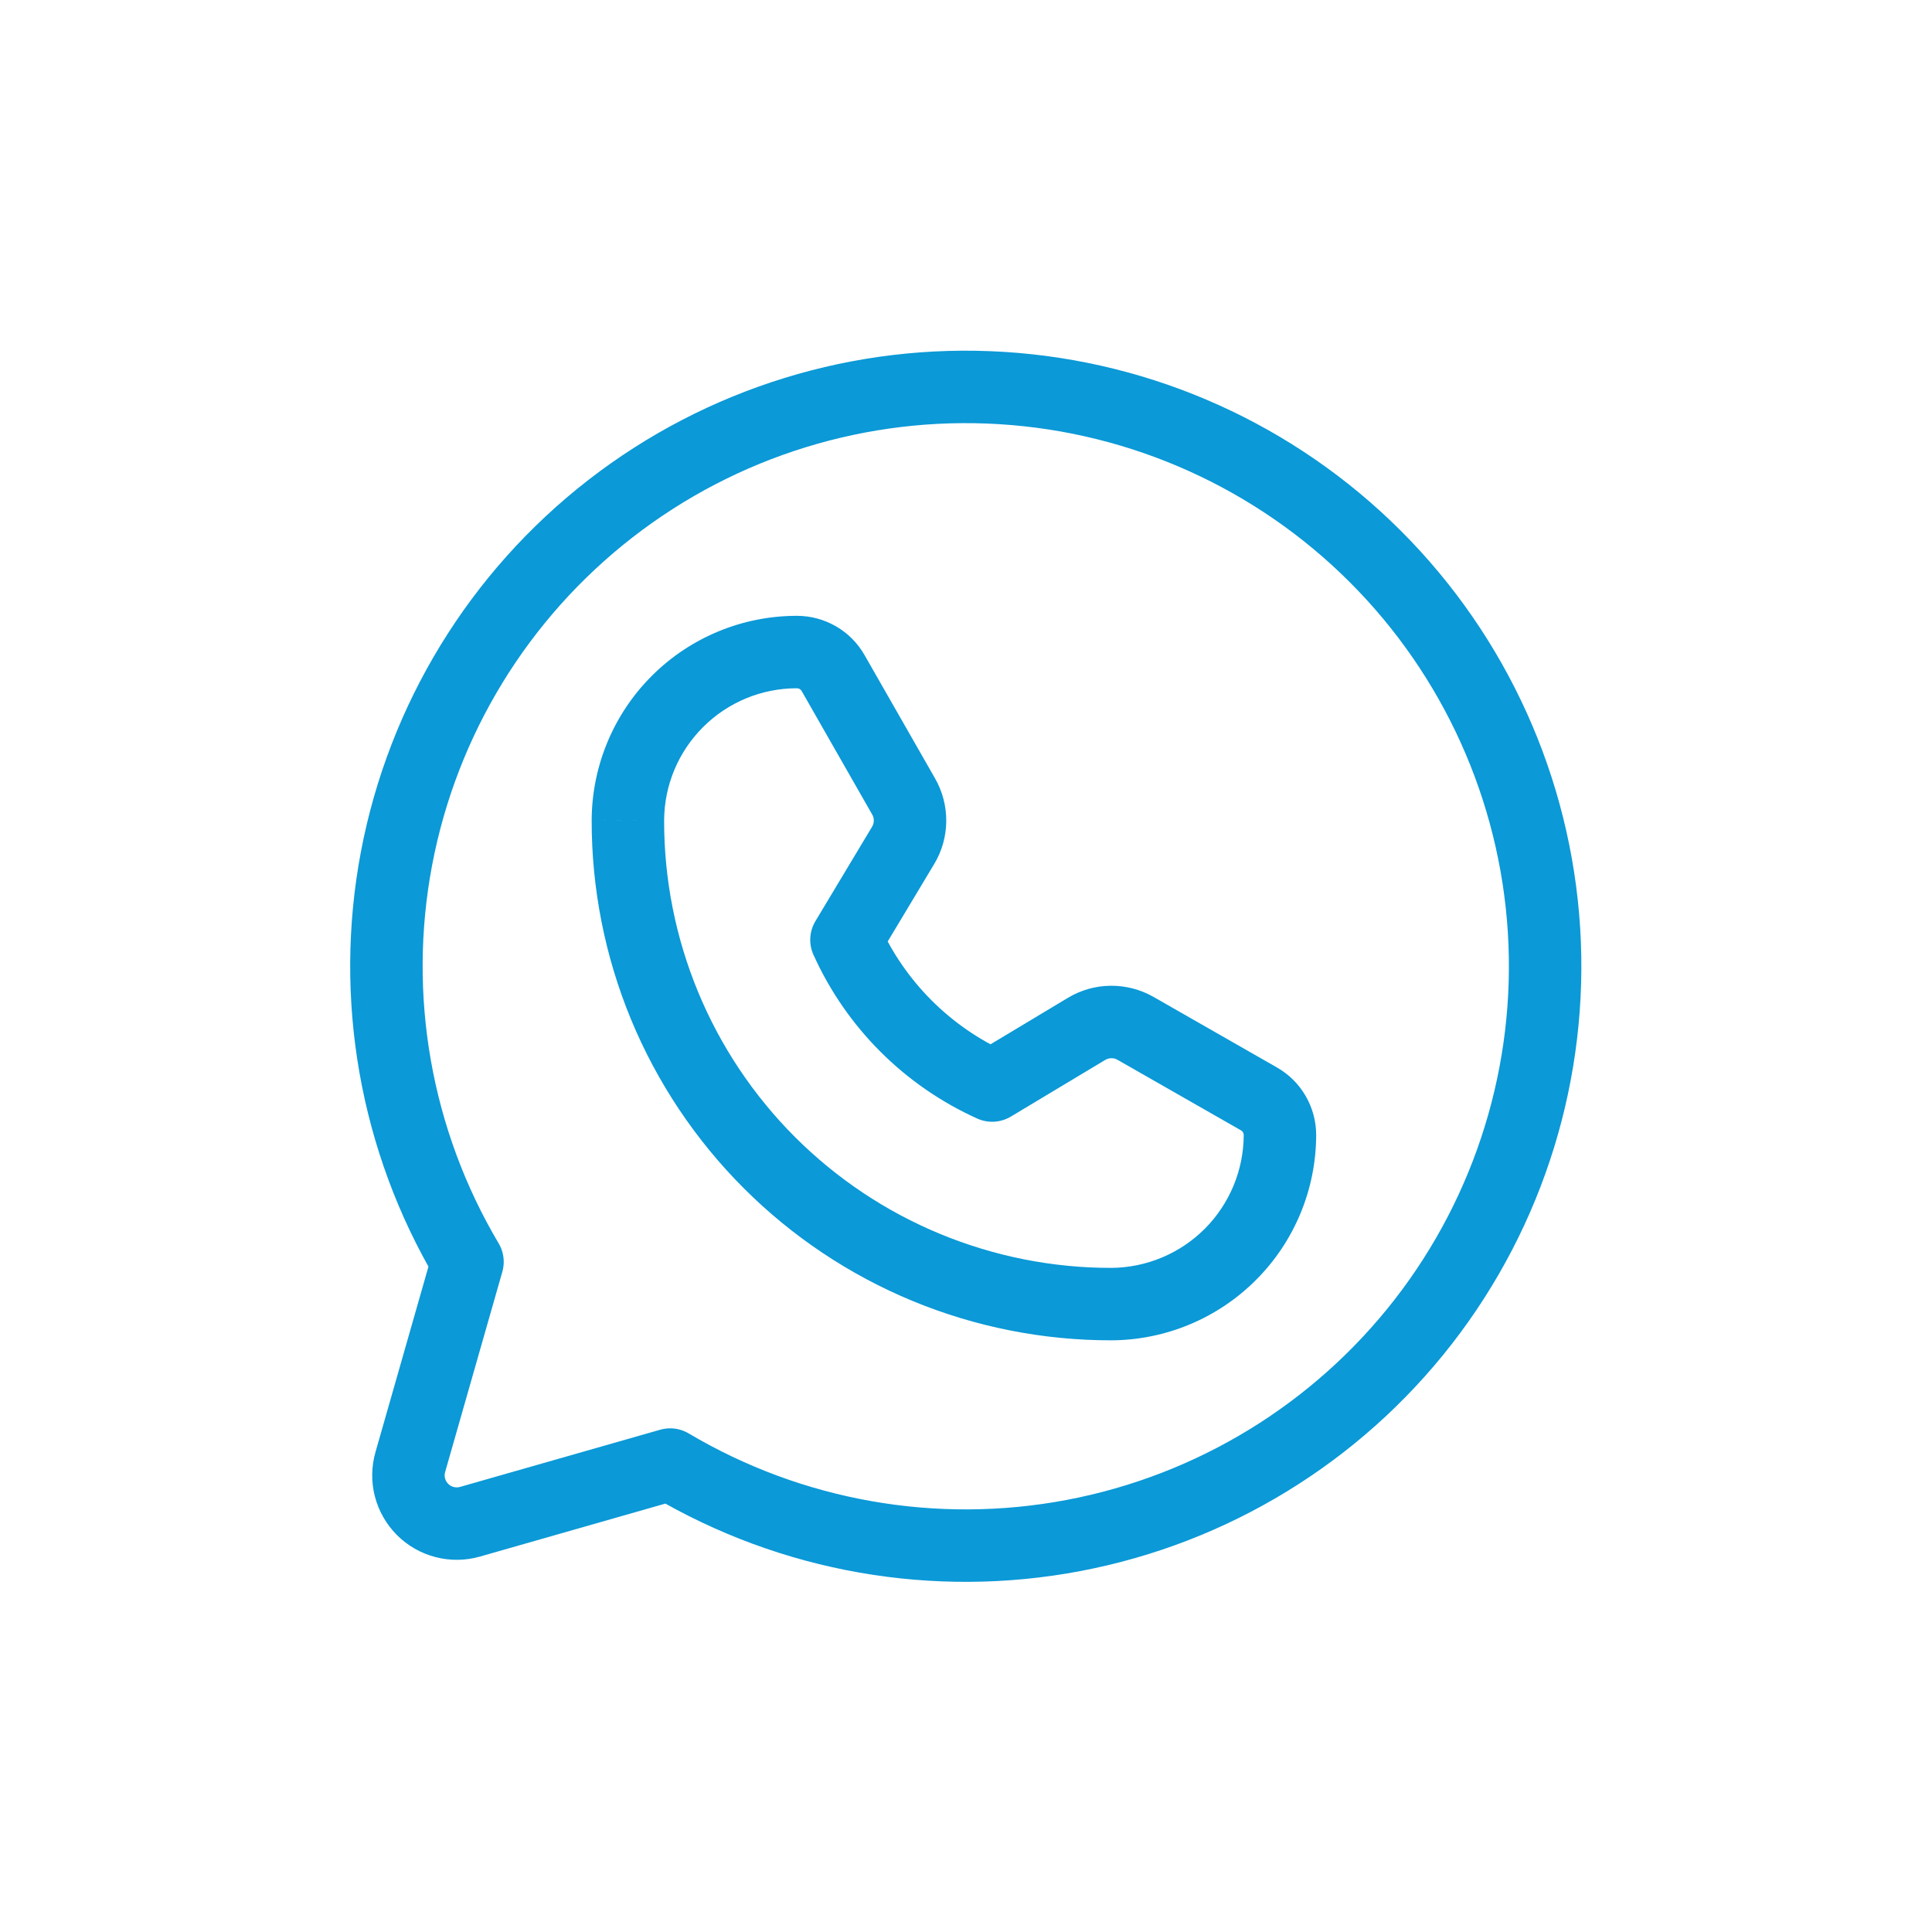
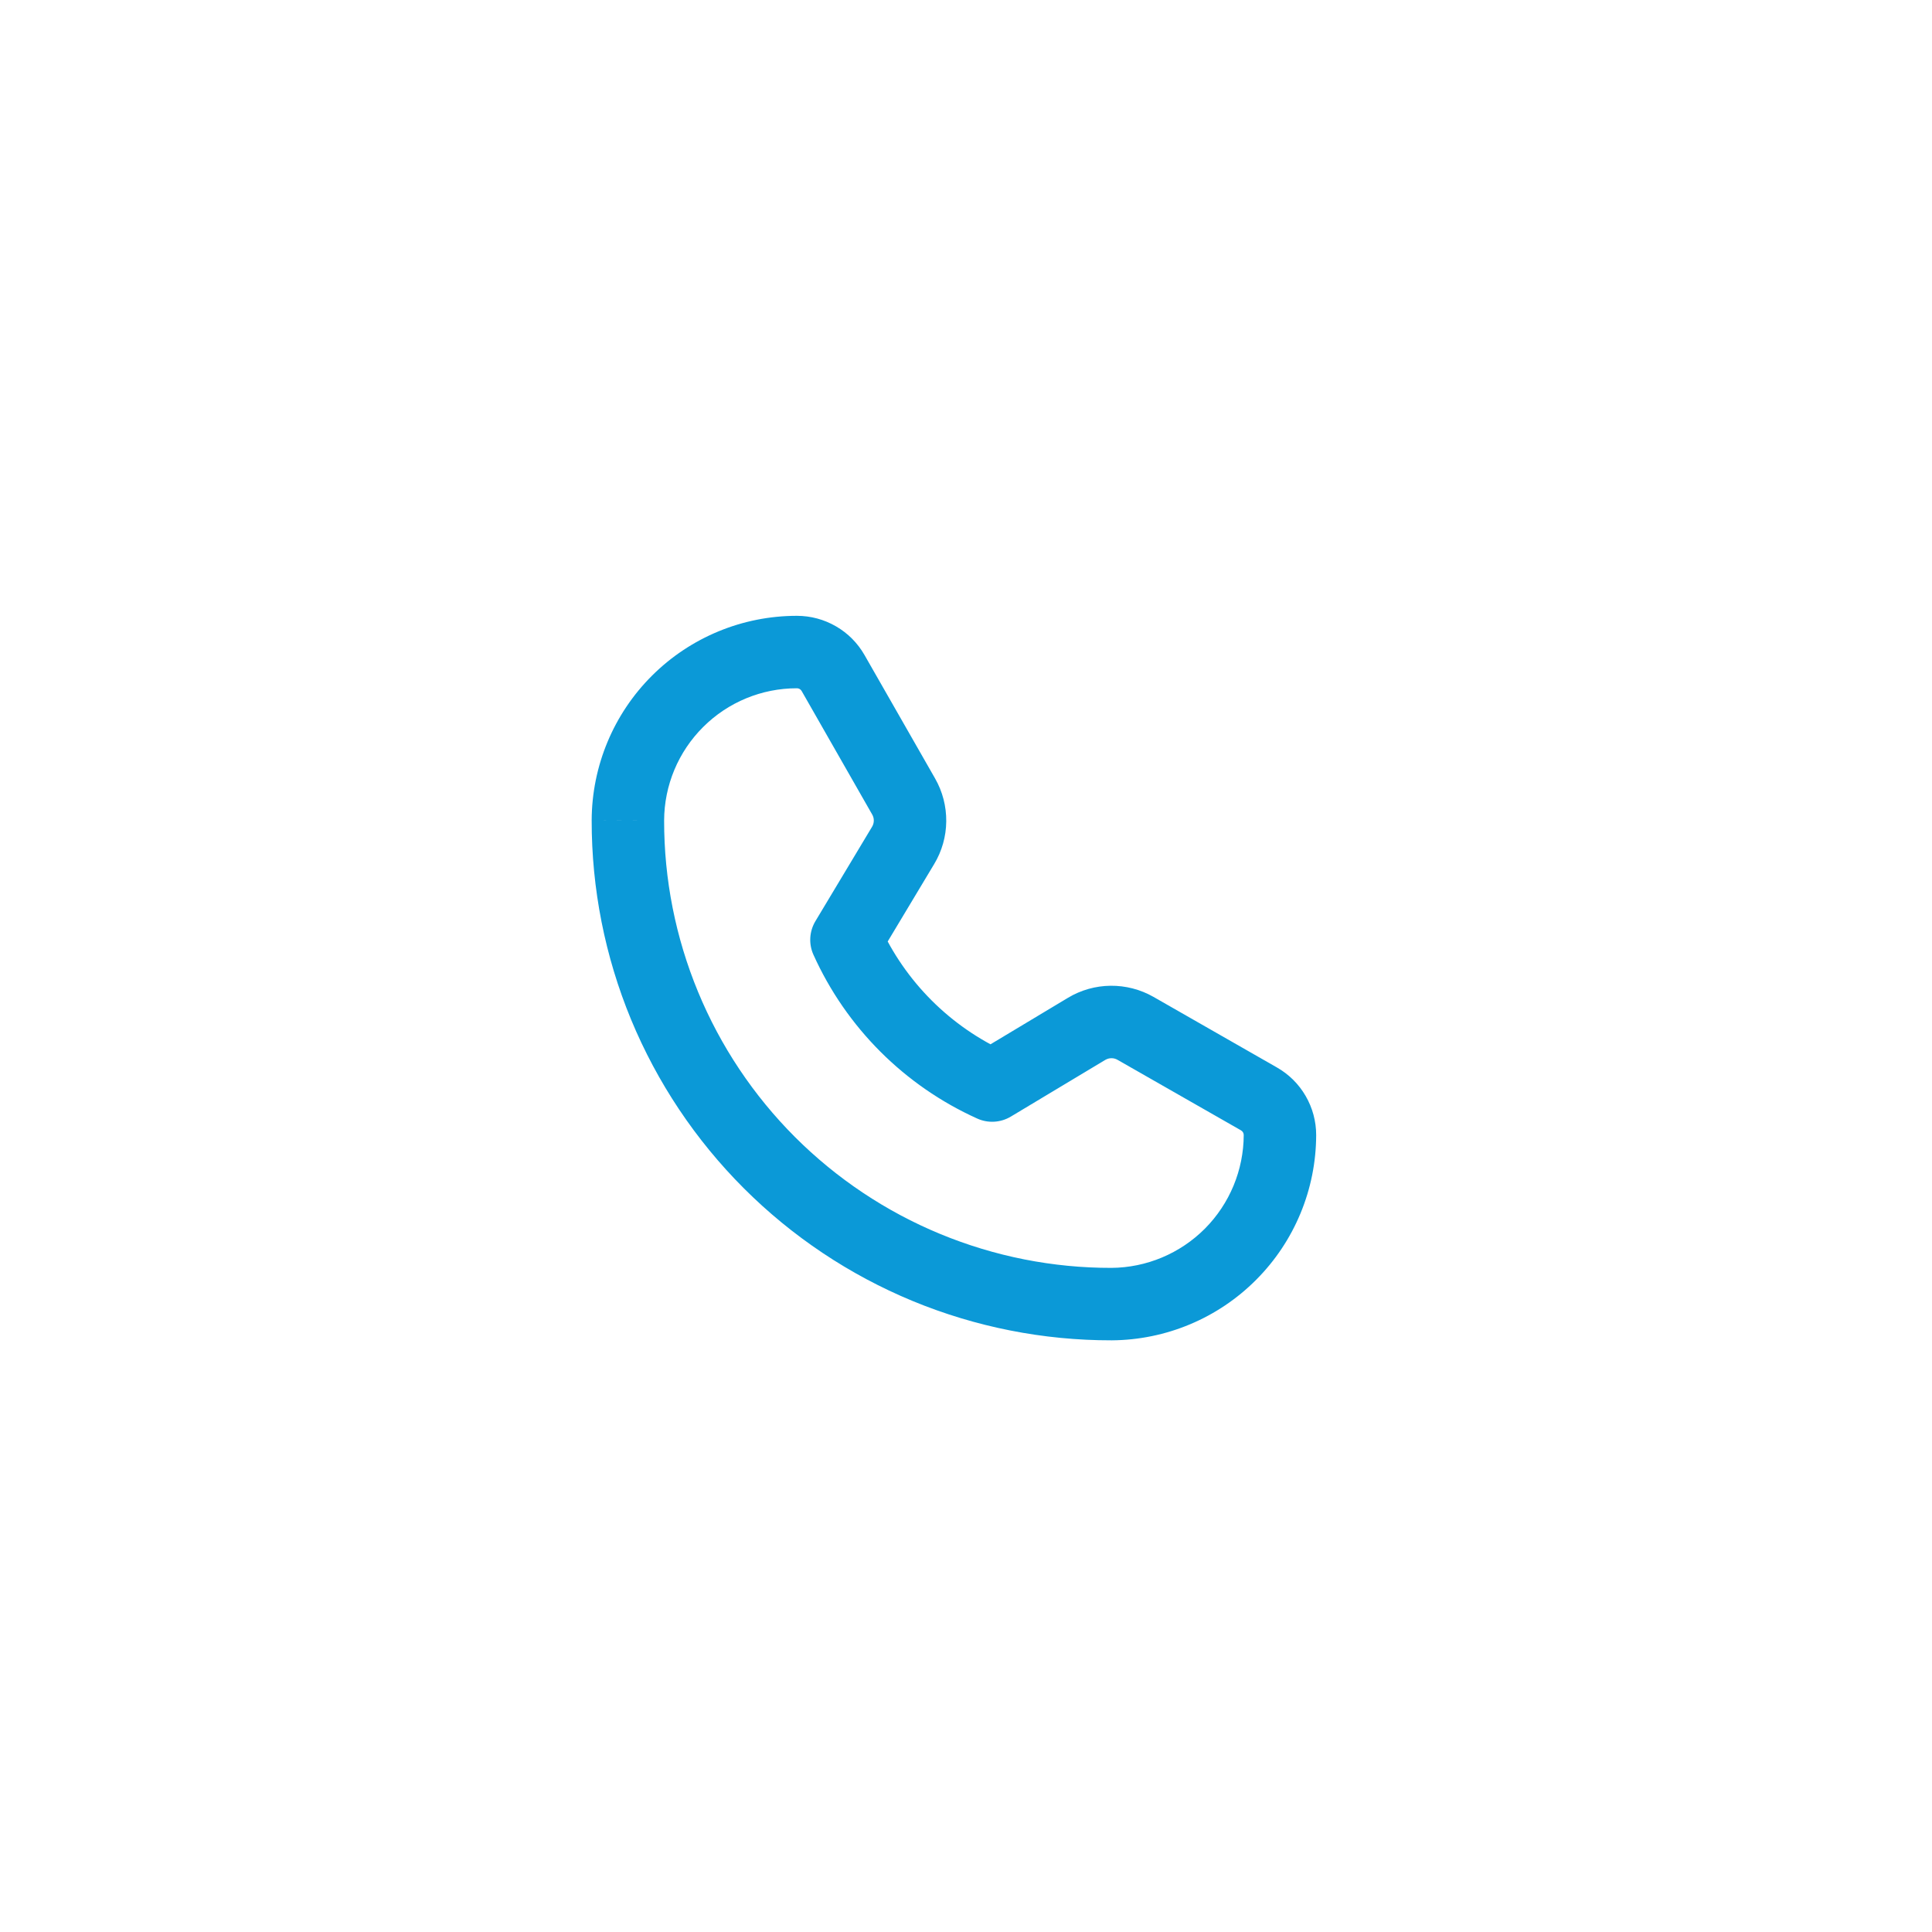
<svg xmlns="http://www.w3.org/2000/svg" width="40" height="40" viewBox="0 0 40 40" fill="none">
  <circle cx="20" cy="20" r="20" fill="none" />
-   <path d="M9.679 26.125C8.188 23.612 7.666 20.641 8.21 17.77C8.755 14.899 10.329 12.325 12.637 10.533C14.945 8.74 17.828 7.851 20.744 8.034C23.661 8.216 26.41 9.457 28.477 11.524C30.543 13.59 31.784 16.34 31.967 19.256C32.149 22.173 31.261 25.056 29.468 27.364C27.675 29.671 25.102 31.245 22.231 31.79C19.36 32.335 16.389 31.813 13.875 30.322L13.875 30.322L9.731 31.506C9.559 31.555 9.378 31.557 9.205 31.512C9.033 31.468 8.875 31.378 8.749 31.252C8.623 31.125 8.533 30.968 8.488 30.795C8.443 30.623 8.446 30.441 8.495 30.27L9.679 26.125L9.679 26.125Z" stroke="#0B99D7" stroke-width="1.5" stroke-linecap="round" stroke-linejoin="round" />
  <path d="M23.014 27L23.015 27.75L23.019 27.75L23.014 27ZM13 16.986L12.25 16.983L12.25 16.985L13 16.986ZM16.5 13.5L16.499 14.25H16.5L16.5 13.5ZM17.248 13.934L16.597 14.306L16.597 14.306L17.248 13.934ZM18.709 16.491L19.361 16.119V16.119L18.709 16.491ZM18.699 17.502L19.342 17.888L18.699 17.502ZM17.525 19.458L16.882 19.072C16.756 19.283 16.74 19.542 16.841 19.766L17.525 19.458ZM20.542 22.475L20.234 23.159C20.458 23.26 20.717 23.244 20.928 23.118L20.542 22.475ZM22.498 21.301L22.884 21.944L22.884 21.944L22.498 21.301ZM23.509 21.291L23.136 21.942L23.136 21.942L23.509 21.291ZM26.066 22.752L25.694 23.403L25.694 23.403L26.066 22.752ZM26.5 23.5L27.25 23.502V23.5L26.5 23.5ZM23.013 26.25C21.796 26.252 20.591 26.013 19.466 25.548L18.893 26.935C20.2 27.475 21.601 27.752 23.015 27.75L23.013 26.25ZM19.466 25.548C18.342 25.084 17.32 24.401 16.459 23.541L15.399 24.601C16.399 25.601 17.586 26.394 18.893 26.935L19.466 25.548ZM16.459 23.541C15.599 22.68 14.916 21.658 14.452 20.534L13.065 21.107C13.606 22.414 14.399 23.601 15.399 24.601L16.459 23.541ZM14.452 20.534C13.987 19.409 13.748 18.204 13.75 16.987L12.25 16.985C12.248 18.399 12.525 19.8 13.065 21.107L14.452 20.534ZM13.75 16.988C13.752 16.261 14.043 15.564 14.559 15.051L13.5 13.988C12.703 14.781 12.254 15.859 12.25 16.983L13.75 16.988ZM14.559 15.051C15.074 14.537 15.772 14.249 16.499 14.25L16.501 12.75C15.376 12.749 14.297 13.194 13.5 13.988L14.559 15.051ZM16.5 14.25C16.52 14.25 16.539 14.255 16.556 14.265L17.309 12.968C17.063 12.825 16.784 12.75 16.5 12.75L16.5 14.25ZM16.556 14.265C16.573 14.275 16.587 14.289 16.597 14.306L17.899 13.562C17.758 13.315 17.555 13.11 17.309 12.968L16.556 14.265ZM16.597 14.306L18.058 16.864L19.361 16.119L17.899 13.562L16.597 14.306ZM18.058 16.864C18.08 16.902 18.092 16.946 18.091 16.99L19.591 17.006C19.594 16.695 19.515 16.389 19.361 16.119L18.058 16.864ZM18.091 16.99C18.091 17.035 18.078 17.078 18.056 17.116L19.342 17.888C19.502 17.622 19.588 17.317 19.591 17.006L18.091 16.99ZM18.056 17.116L16.882 19.072L18.168 19.844L19.342 17.888L18.056 17.116ZM16.841 19.766C17.52 21.273 18.727 22.48 20.234 23.159L20.85 21.791C19.677 21.262 18.738 20.323 18.209 19.15L16.841 19.766ZM20.928 23.118L22.884 21.944L22.112 20.658L20.156 21.832L20.928 23.118ZM22.884 21.944C22.922 21.922 22.965 21.909 23.01 21.909L22.994 20.409C22.683 20.412 22.378 20.498 22.112 20.658L22.884 21.944ZM23.01 21.909C23.054 21.908 23.098 21.92 23.136 21.942L23.881 20.639C23.611 20.485 23.305 20.406 22.994 20.409L23.01 21.909ZM23.136 21.942L25.694 23.403L26.438 22.101L23.881 20.639L23.136 21.942ZM25.694 23.403C25.711 23.413 25.725 23.427 25.735 23.444L27.032 22.691C26.89 22.445 26.685 22.242 26.438 22.101L25.694 23.403ZM25.735 23.444C25.745 23.461 25.75 23.48 25.75 23.5L27.25 23.5C27.25 23.216 27.175 22.937 27.032 22.691L25.735 23.444ZM25.75 23.498C25.748 24.225 25.459 24.922 24.946 25.438L26.008 26.496C26.801 25.701 27.247 24.625 27.25 23.502L25.75 23.498ZM24.946 25.438C24.432 25.953 23.736 26.245 23.009 26.25L23.019 27.75C24.142 27.742 25.216 27.292 26.008 26.496L24.946 25.438Z" fill="#0B99D7" />
</svg>